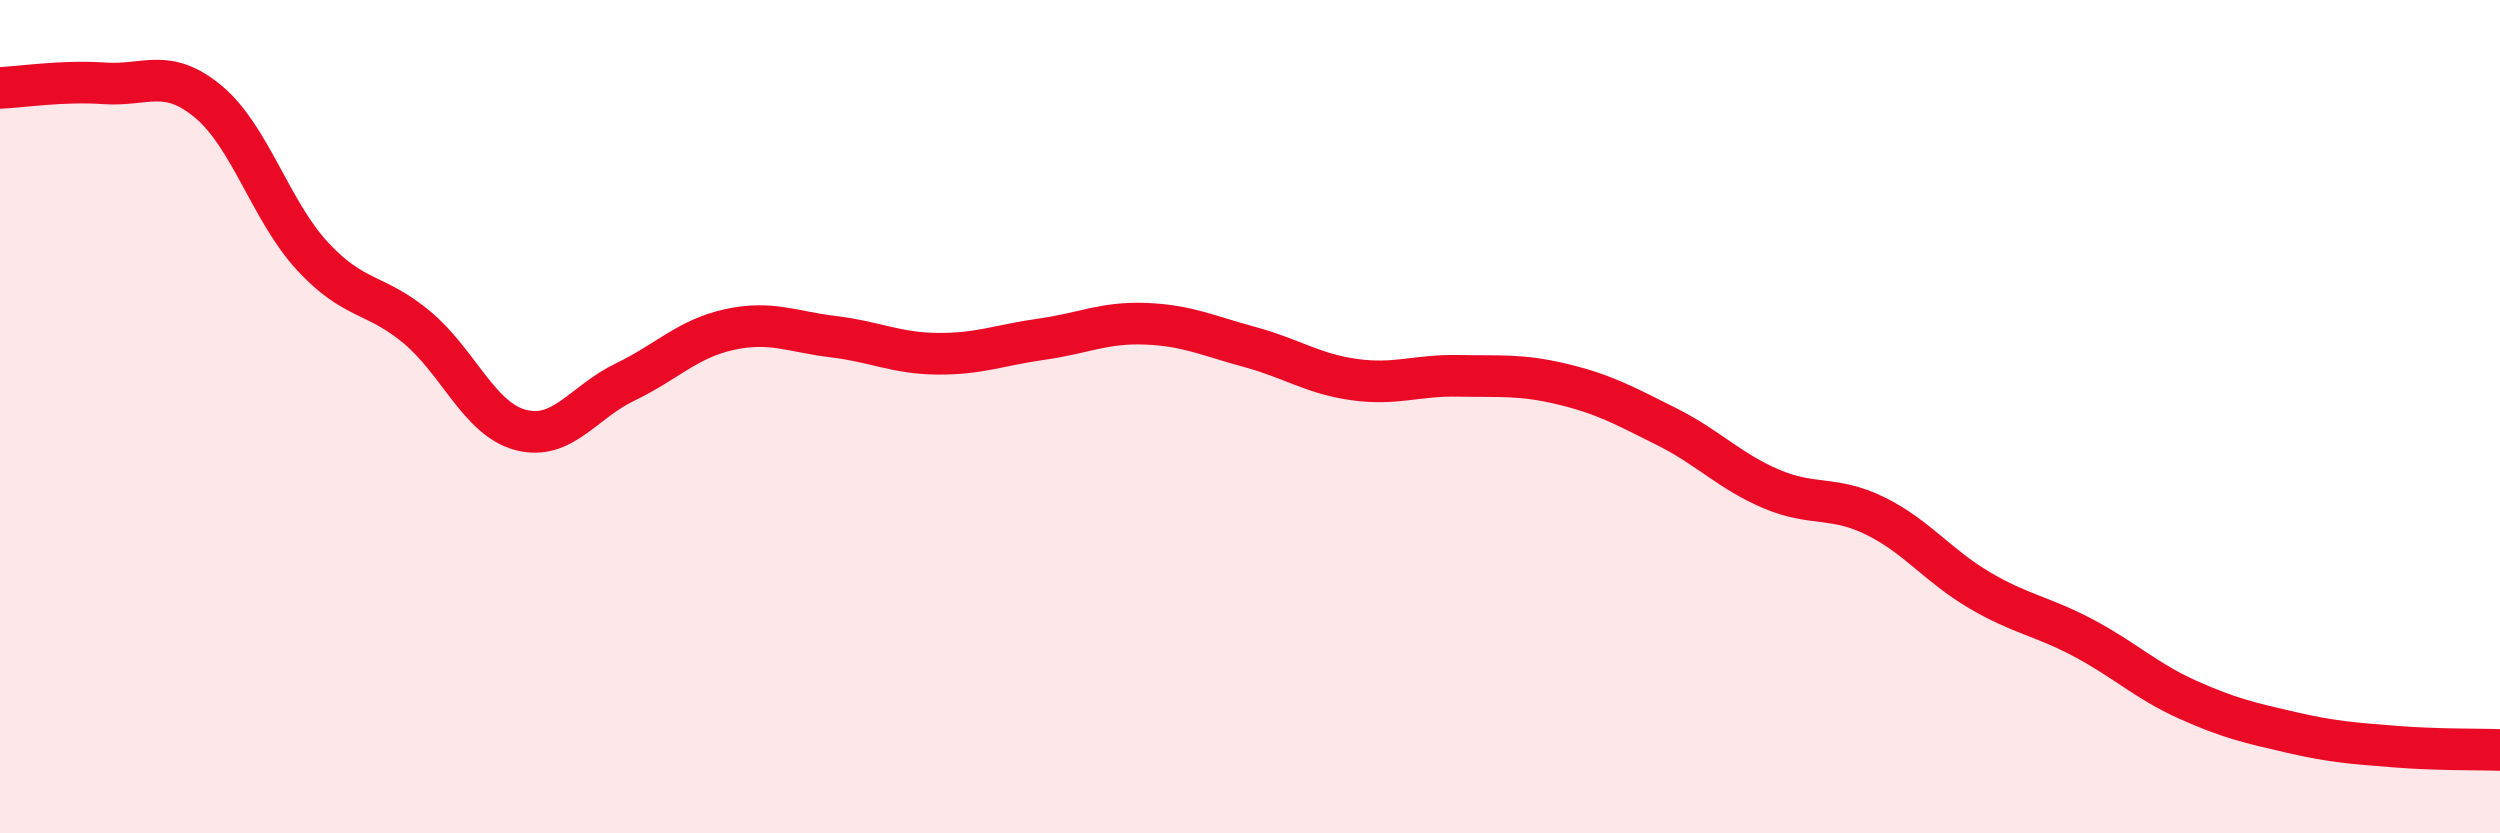
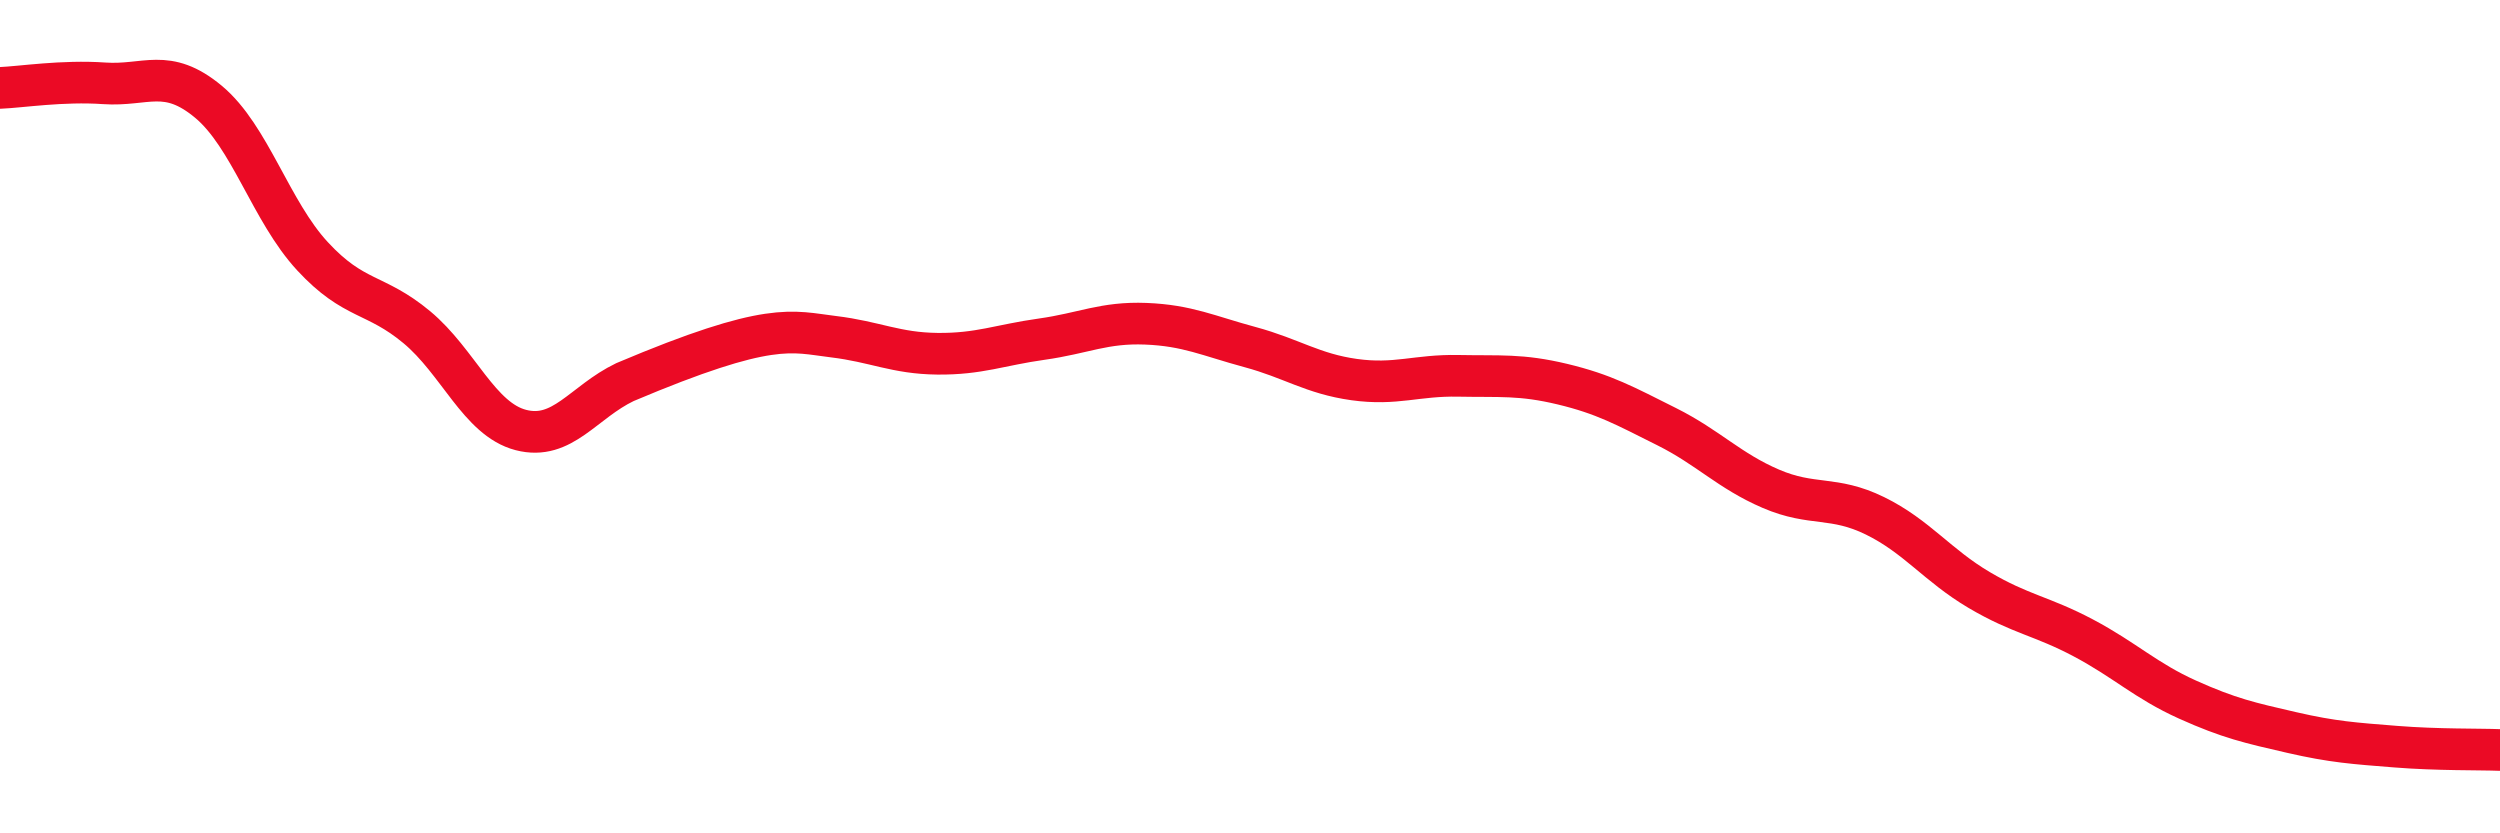
<svg xmlns="http://www.w3.org/2000/svg" width="60" height="20" viewBox="0 0 60 20">
-   <path d="M 0,2.11 C 0.5,2.09 1.5,1.93 2.5,2 C 3.5,2.07 4,1.61 5,2.44 C 6,3.27 6.5,5.07 7.5,6.15 C 8.5,7.23 9,7.02 10,7.85 C 11,8.68 11.5,10.06 12.5,10.32 C 13.5,10.58 14,9.65 15,9.17 C 16,8.69 16.5,8.13 17.5,7.91 C 18.5,7.69 19,7.96 20,8.08 C 21,8.2 21.5,8.48 22.5,8.49 C 23.5,8.5 24,8.28 25,8.14 C 26,8 26.5,7.73 27.5,7.77 C 28.5,7.81 29,8.06 30,8.33 C 31,8.6 31.5,8.97 32.5,9.11 C 33.5,9.25 34,9 35,9.02 C 36,9.04 36.5,8.98 37.5,9.22 C 38.5,9.46 39,9.74 40,10.24 C 41,10.74 41.5,11.3 42.5,11.73 C 43.5,12.16 44,11.89 45,12.38 C 46,12.87 46.5,13.57 47.5,14.16 C 48.5,14.75 49,14.78 50,15.31 C 51,15.84 51.5,16.34 52.5,16.79 C 53.5,17.24 54,17.35 55,17.58 C 56,17.81 56.5,17.84 57.5,17.92 C 58.5,18 59.5,17.98 60,18L60 20L0 20Z" fill="#EB0A25" opacity="0.1" stroke-linecap="round" stroke-linejoin="round" />
-   <path d="M 0,2.11 C 0.5,2.09 1.5,1.93 2.5,2 C 3.5,2.07 4,1.61 5,2.44 C 6,3.27 6.5,5.07 7.5,6.15 C 8.5,7.23 9,7.02 10,7.85 C 11,8.68 11.5,10.06 12.5,10.32 C 13.5,10.58 14,9.65 15,9.17 C 16,8.69 16.5,8.13 17.5,7.91 C 18.5,7.69 19,7.96 20,8.08 C 21,8.2 21.5,8.48 22.5,8.49 C 23.5,8.5 24,8.28 25,8.14 C 26,8 26.5,7.73 27.5,7.77 C 28.5,7.81 29,8.06 30,8.33 C 31,8.6 31.5,8.97 32.5,9.11 C 33.5,9.25 34,9 35,9.02 C 36,9.04 36.5,8.98 37.5,9.22 C 38.5,9.46 39,9.74 40,10.24 C 41,10.74 41.5,11.3 42.5,11.73 C 43.5,12.16 44,11.89 45,12.38 C 46,12.87 46.5,13.57 47.5,14.16 C 48.5,14.75 49,14.78 50,15.31 C 51,15.84 51.5,16.34 52.5,16.79 C 53.5,17.24 54,17.35 55,17.58 C 56,17.81 56.5,17.84 57.5,17.92 C 58.5,18 59.5,17.98 60,18" stroke="#EB0A25" stroke-width="1" fill="none" stroke-linecap="round" stroke-linejoin="round" />
+   <path d="M 0,2.11 C 0.5,2.09 1.5,1.93 2.5,2 C 3.5,2.07 4,1.61 5,2.44 C 6,3.27 6.5,5.07 7.5,6.15 C 8.5,7.23 9,7.02 10,7.85 C 11,8.68 11.5,10.06 12.5,10.32 C 13.5,10.58 14,9.65 15,9.17 C 18.5,7.69 19,7.96 20,8.08 C 21,8.2 21.5,8.48 22.5,8.49 C 23.5,8.5 24,8.28 25,8.14 C 26,8 26.5,7.73 27.5,7.77 C 28.5,7.81 29,8.06 30,8.33 C 31,8.6 31.5,8.97 32.5,9.11 C 33.5,9.25 34,9 35,9.02 C 36,9.04 36.5,8.98 37.5,9.22 C 38.5,9.46 39,9.74 40,10.24 C 41,10.74 41.5,11.3 42.5,11.73 C 43.5,12.16 44,11.89 45,12.38 C 46,12.87 46.5,13.57 47.5,14.16 C 48.5,14.75 49,14.78 50,15.31 C 51,15.84 51.5,16.34 52.5,16.79 C 53.5,17.24 54,17.35 55,17.58 C 56,17.81 56.5,17.84 57.5,17.92 C 58.5,18 59.5,17.98 60,18" stroke="#EB0A25" stroke-width="1" fill="none" stroke-linecap="round" stroke-linejoin="round" />
</svg>